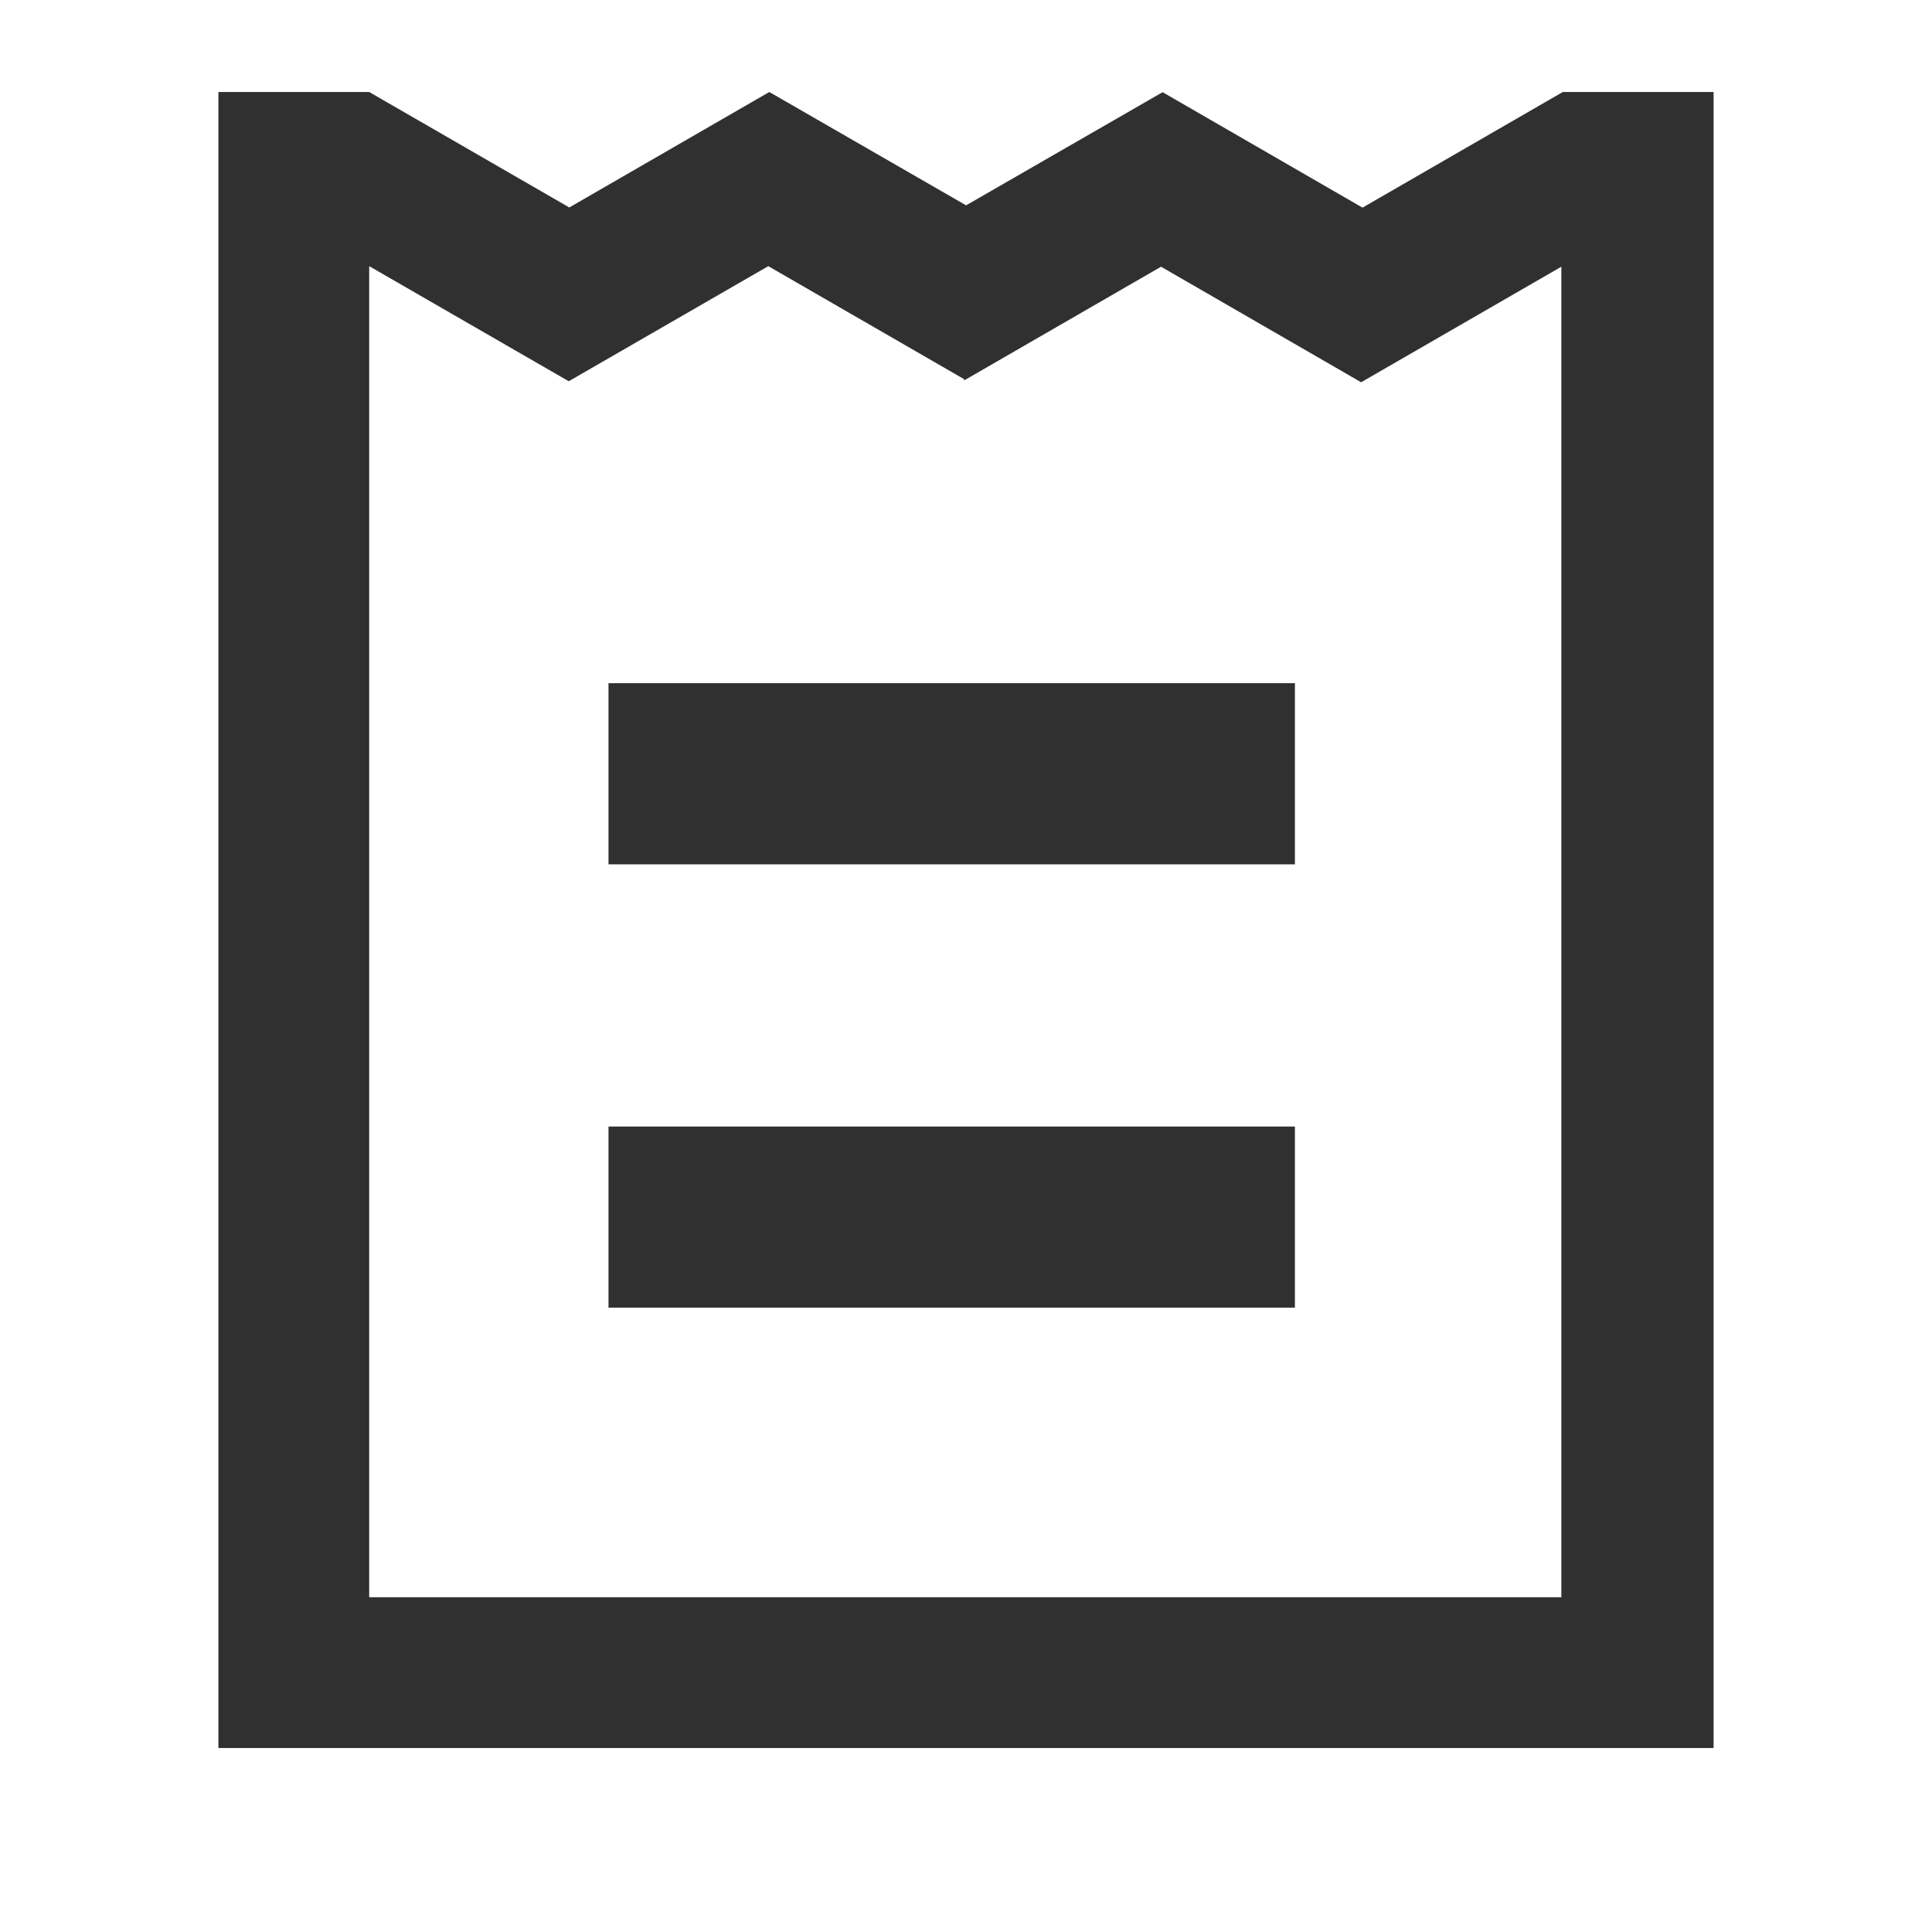
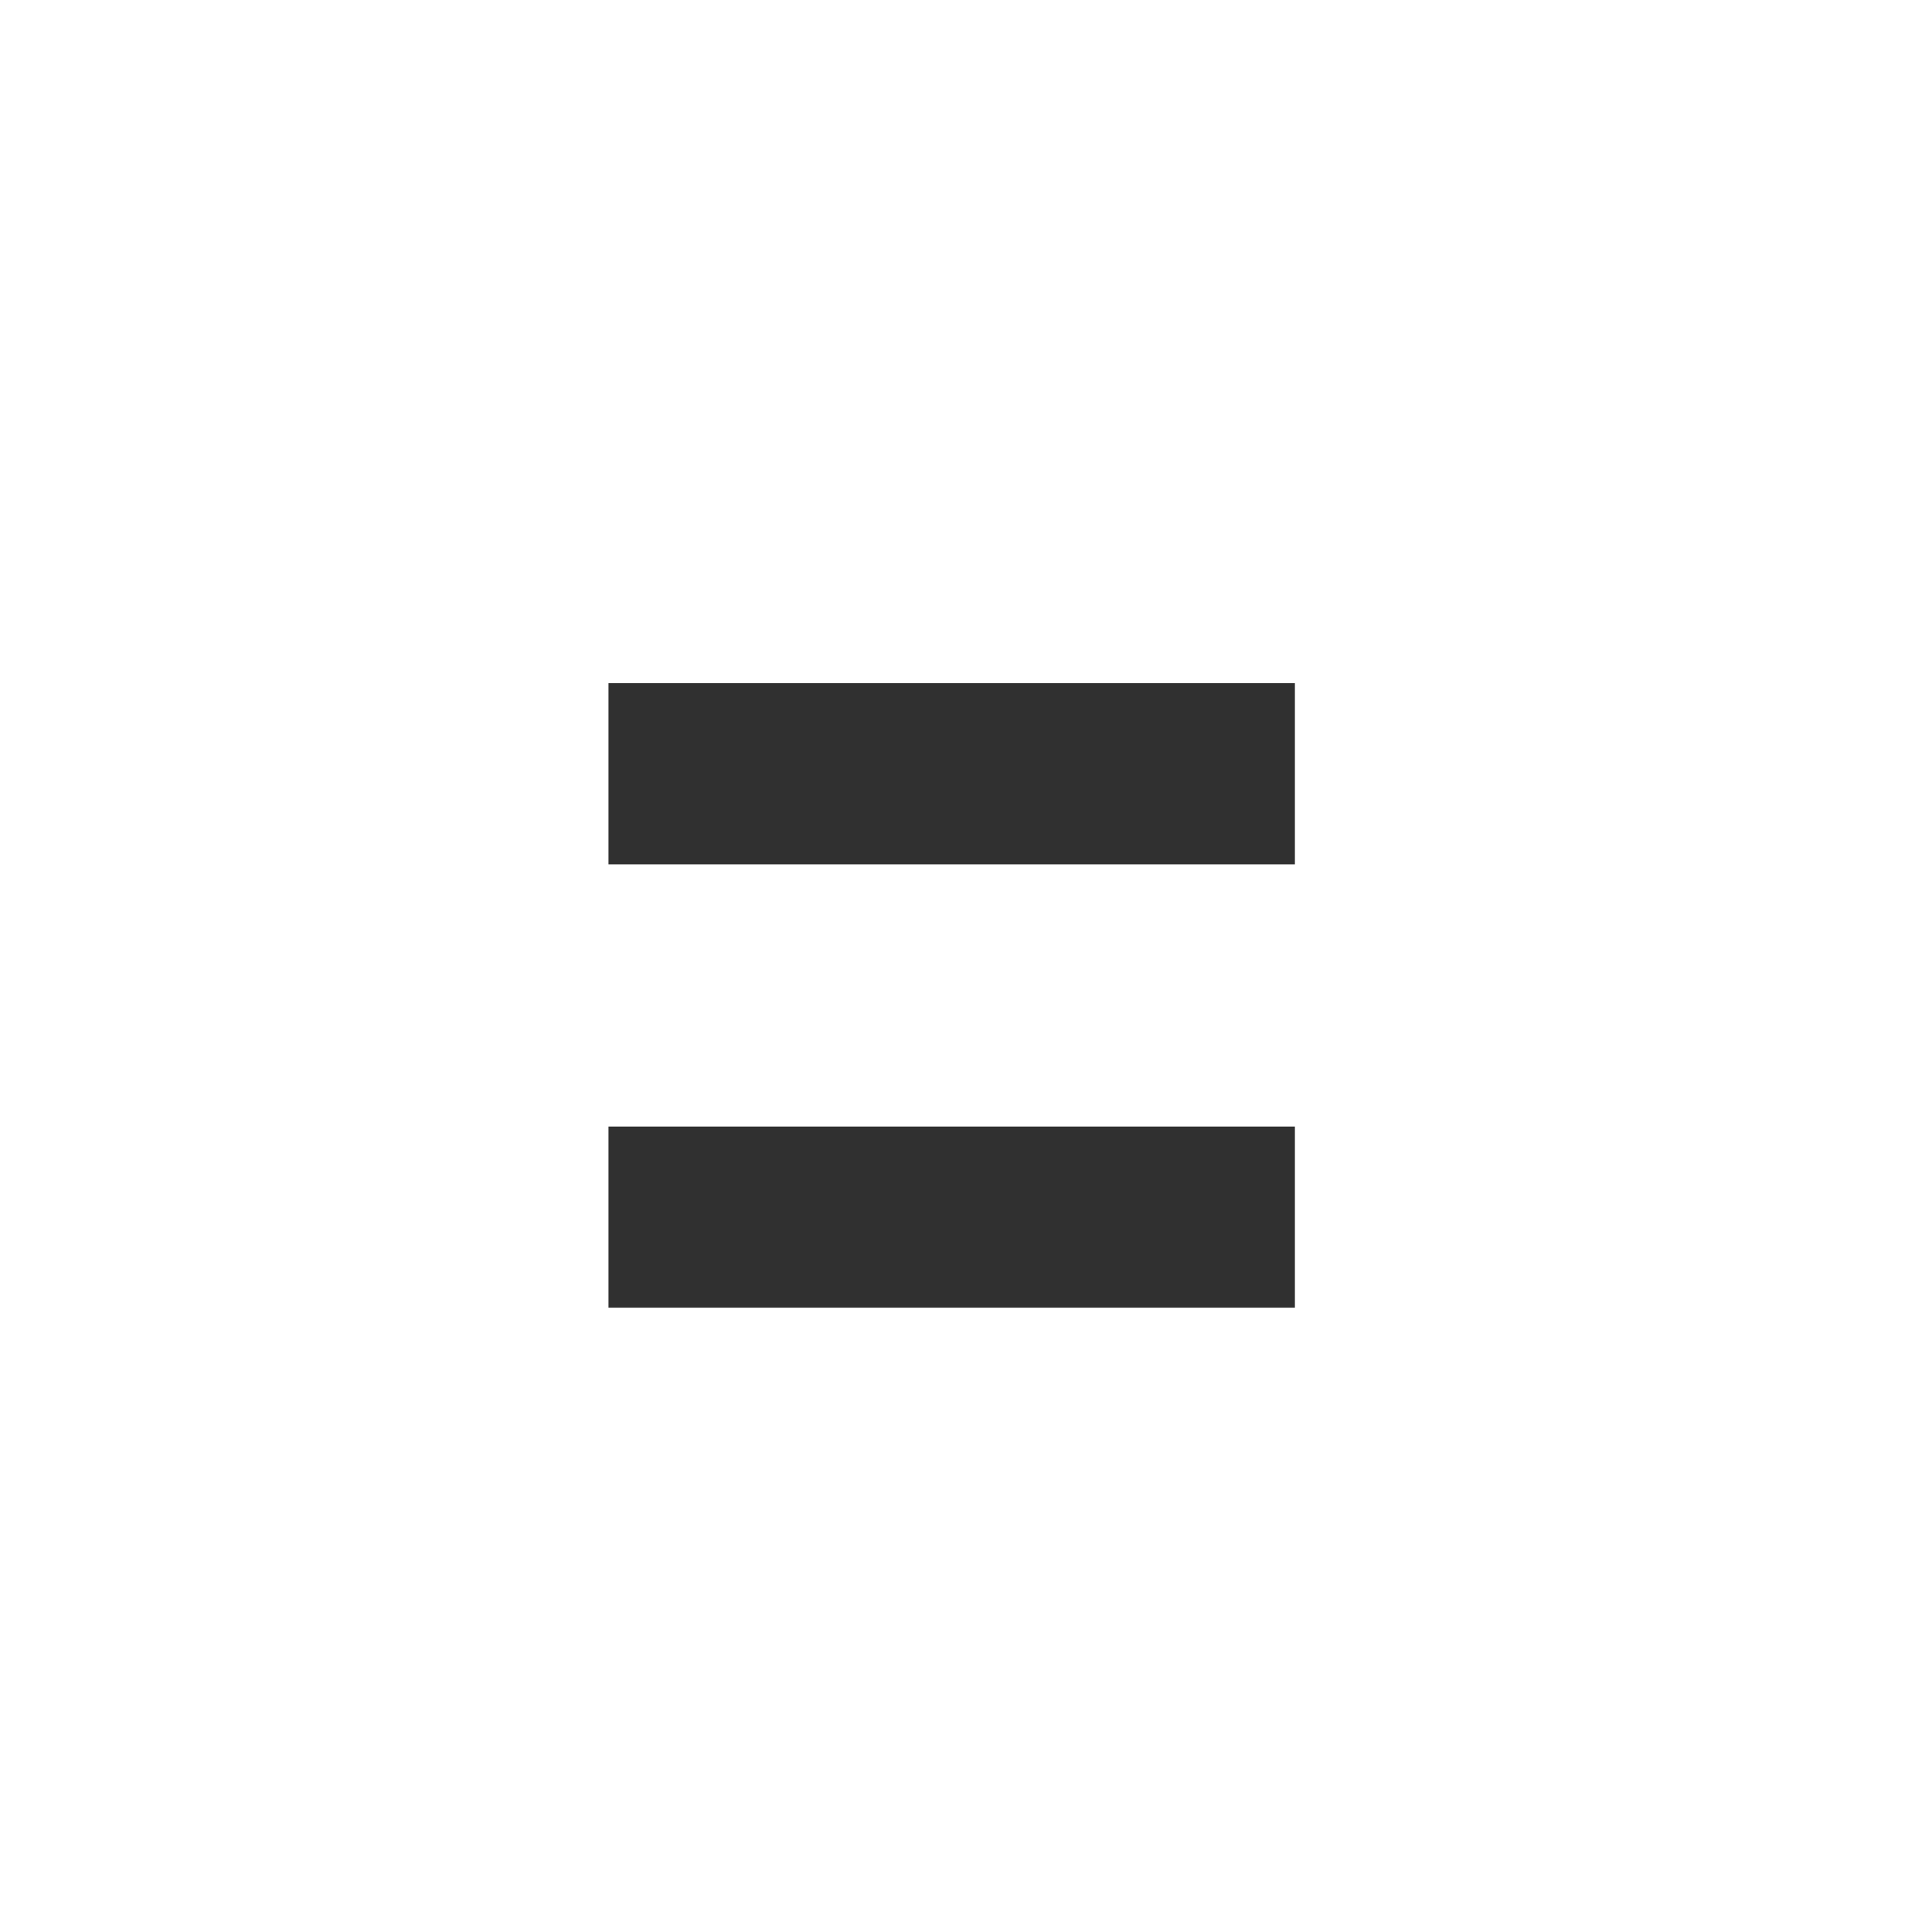
<svg xmlns="http://www.w3.org/2000/svg" width="21" height="21" viewBox="0 0 21 21">
  <defs>
    <style>
      .cls-1 {
        fill: #303030;
      }

      .cls-2 {
        fill: none;
      }
    </style>
  </defs>
  <g id="order" transform="translate(-1394 -538)">
    <g id="组_2190" data-name="组 2190" transform="translate(1384.301 529.332)">
-       <path id="路径_42346" data-name="路径 42346" class="cls-1" d="M26.686,9.668l-2.177,1.257L22.336,9.67l0,0h0l0,0L20.2,10.9,18.061,9.668h0l-2.174,1.255L13.712,9.668H12.073v18H28.325v-18ZM13.712,26.029V11.561l2.169,1.251,0,0,0,0,0,0,0,0,2.169-1.251,2.124,1.226,0,0,.008.014,2.137-1.234,2.175,1.256h0l2.176-1.256V26.029Z" />
      <rect id="矩形_1574" data-name="矩形 1574" class="cls-1" width="7.461" height="1.969" transform="translate(16.313 16.094)" />
      <rect id="矩形_1575" data-name="矩形 1575" class="cls-1" width="7.461" height="1.969" transform="translate(16.313 20.913)" />
    </g>
-     <rect id="矩形_1577" data-name="矩形 1577" class="cls-2" width="18" height="18" transform="translate(1396 540)" />
    <rect id="矩形_1917" data-name="矩形 1917" class="cls-2" width="21" height="21" transform="translate(1394 538)" />
  </g>
</svg>